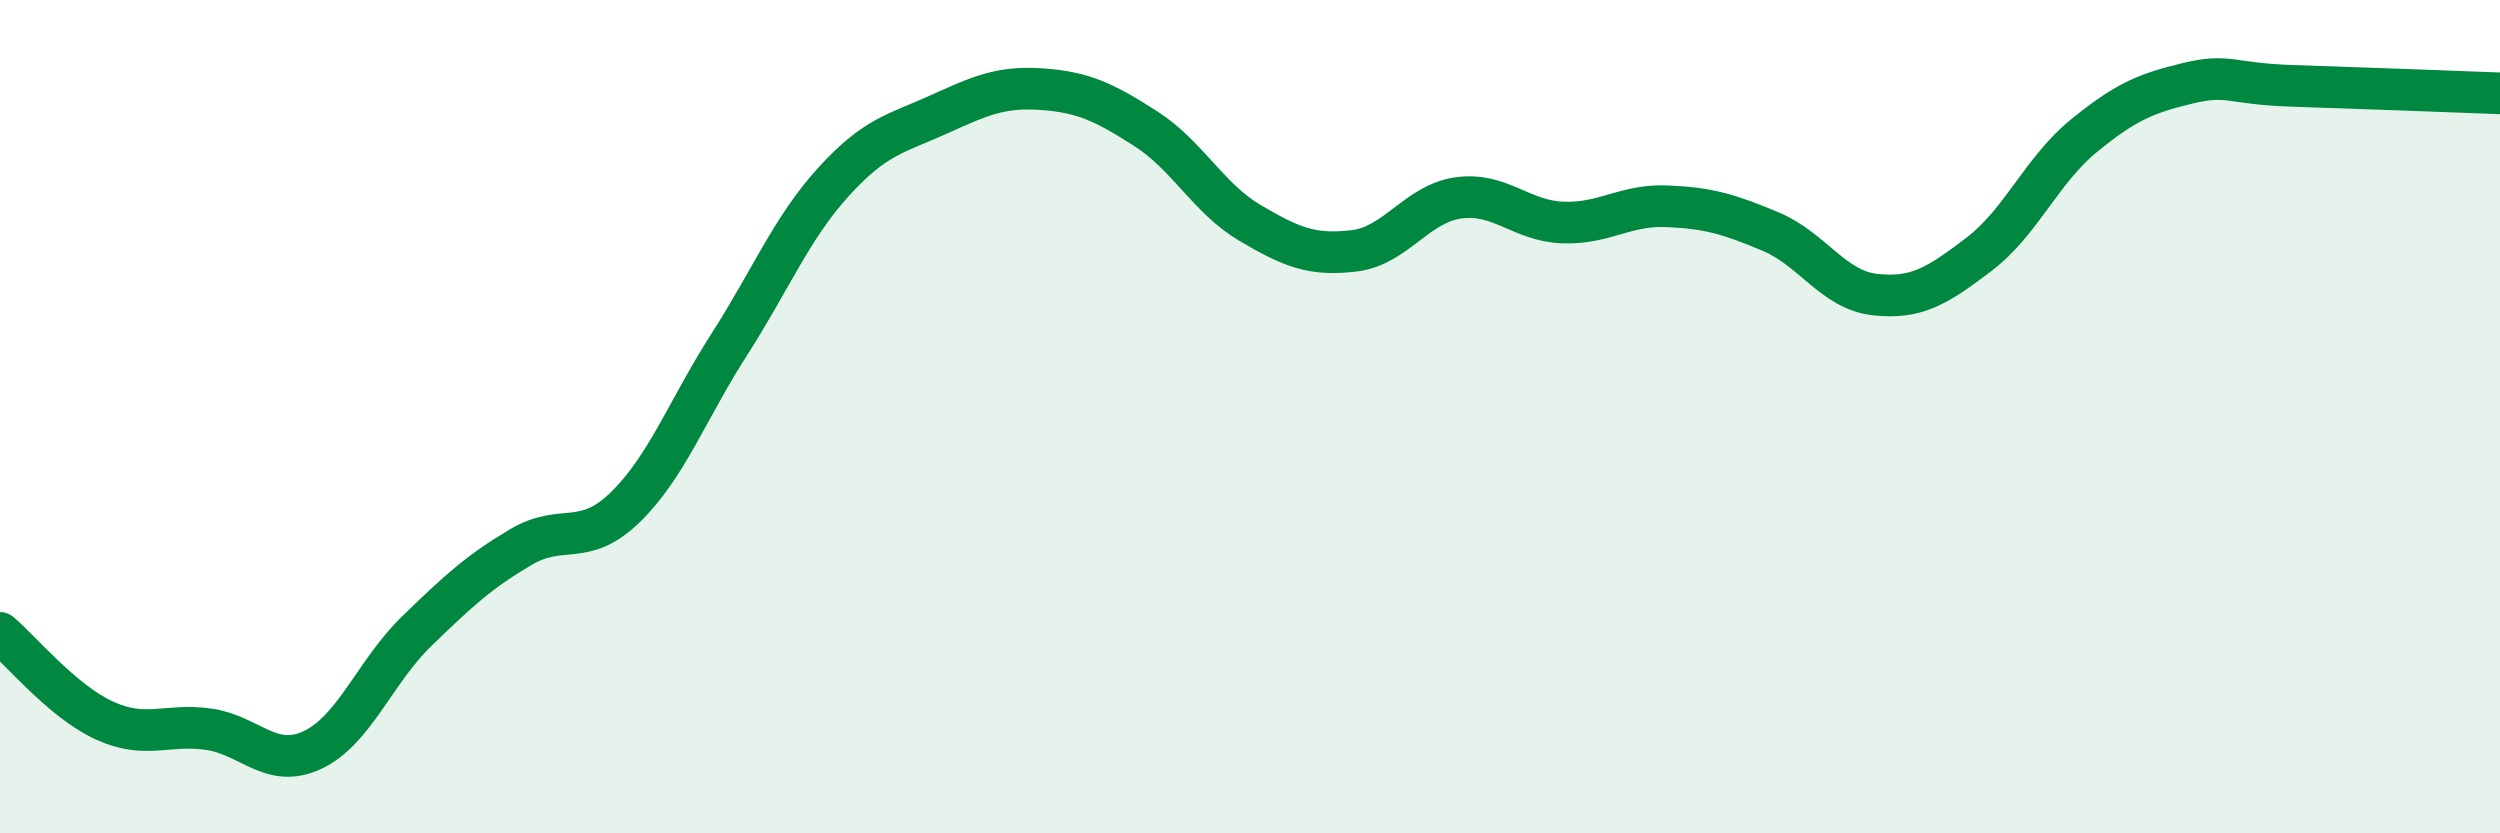
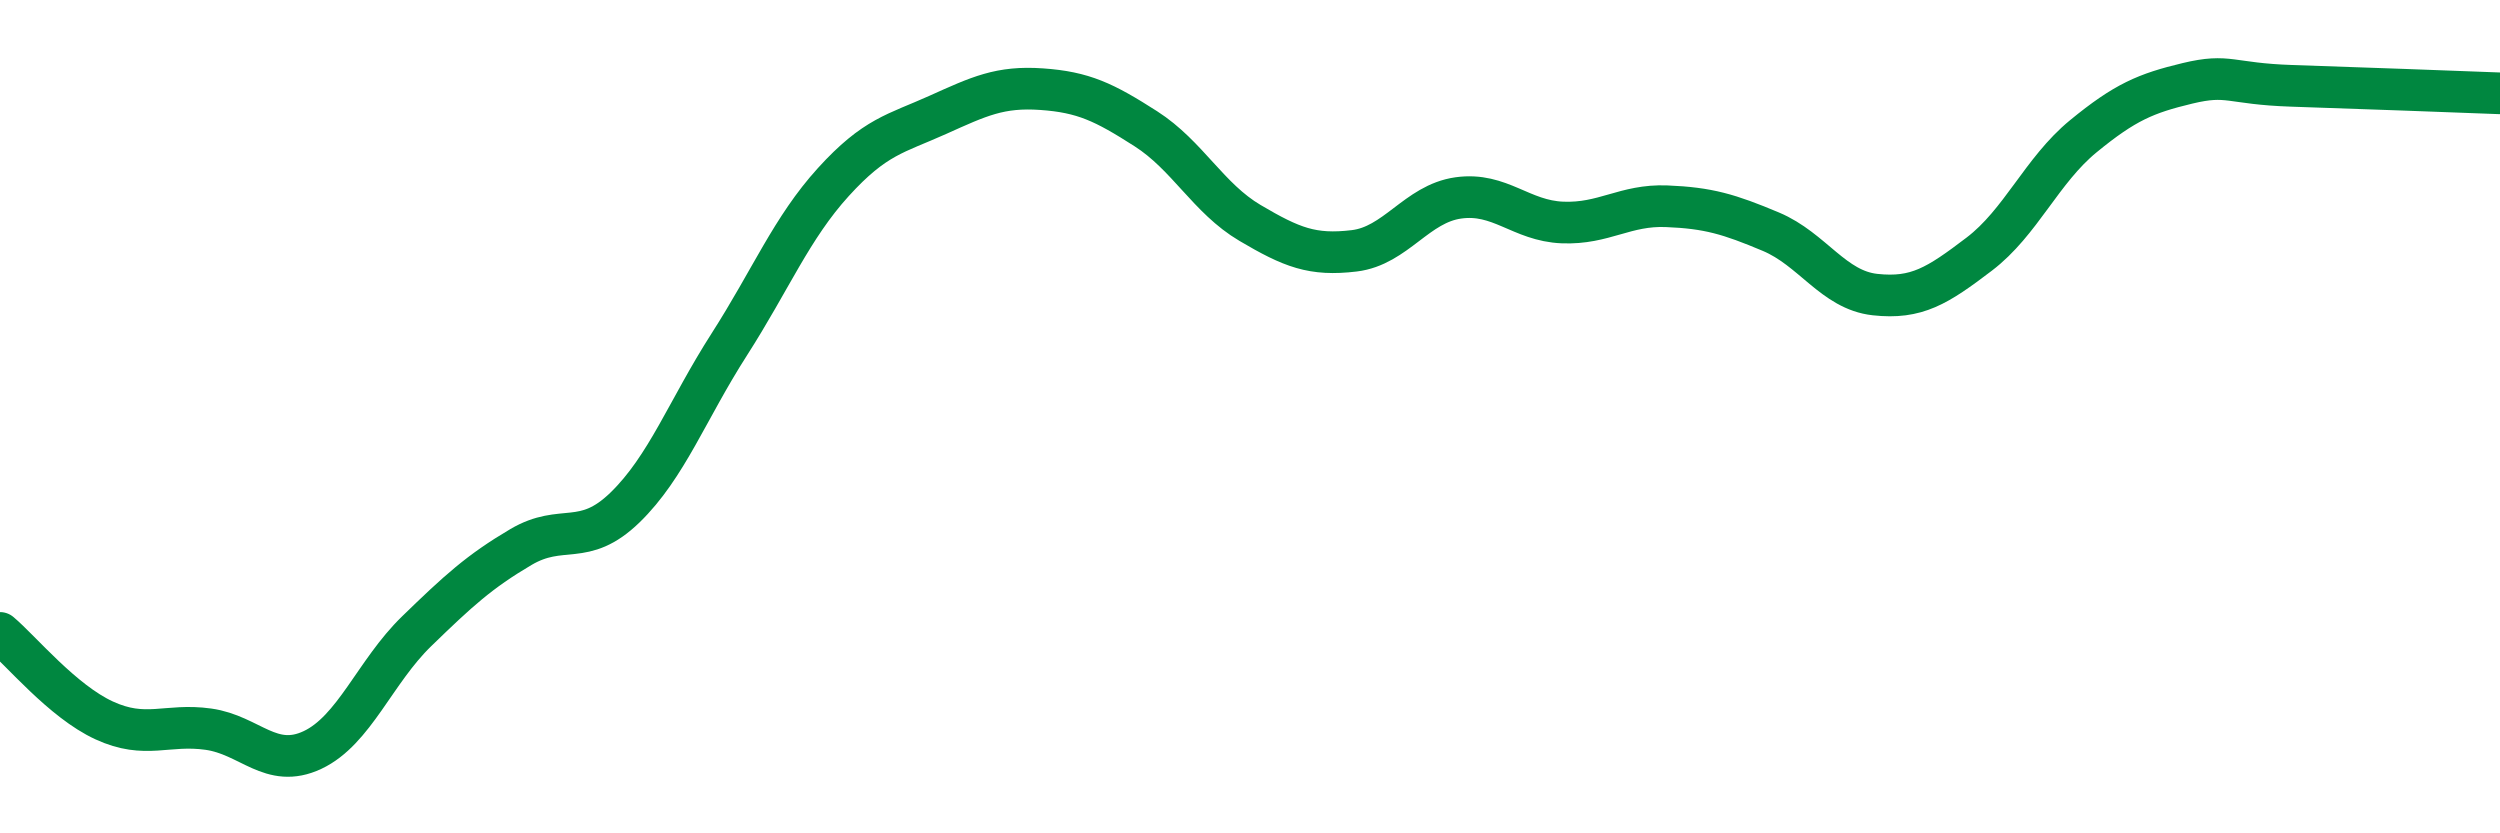
<svg xmlns="http://www.w3.org/2000/svg" width="60" height="20" viewBox="0 0 60 20">
-   <path d="M 0,15.19 C 0.5,15.61 1.5,16.83 2.5,17.29 C 3.5,17.75 4,17.36 5,17.5 C 6,17.64 6.5,18.47 7.5,18 C 8.5,17.53 9,16.12 10,15.15 C 11,14.18 11.5,13.72 12.5,13.13 C 13.5,12.54 14,13.15 15,12.18 C 16,11.21 16.5,9.83 17.5,8.27 C 18.5,6.71 19,5.47 20,4.37 C 21,3.27 21.5,3.21 22.5,2.76 C 23.5,2.31 24,2.07 25,2.14 C 26,2.21 26.5,2.45 27.5,3.09 C 28.5,3.73 29,4.76 30,5.35 C 31,5.94 31.5,6.14 32.5,6.02 C 33.5,5.9 34,4.89 35,4.75 C 36,4.61 36.5,5.3 37.5,5.34 C 38.5,5.38 39,4.91 40,4.95 C 41,4.99 41.5,5.14 42.5,5.56 C 43.5,5.98 44,6.96 45,7.07 C 46,7.18 46.5,6.86 47.5,6.1 C 48.5,5.34 49,4.09 50,3.27 C 51,2.45 51.5,2.24 52.5,2 C 53.5,1.76 53.5,2.01 55,2.06 C 56.5,2.11 59,2.2 60,2.24L60 20L0 20Z" fill="#008740" opacity="0.1" stroke-linecap="round" stroke-linejoin="round" />
  <path d="M 0,15.19 C 0.5,15.61 1.5,16.83 2.5,17.29 C 3.5,17.75 4,17.36 5,17.5 C 6,17.64 6.5,18.47 7.5,18 C 8.5,17.53 9,16.12 10,15.15 C 11,14.18 11.5,13.72 12.5,13.13 C 13.5,12.54 14,13.15 15,12.18 C 16,11.21 16.5,9.83 17.5,8.27 C 18.5,6.71 19,5.47 20,4.37 C 21,3.27 21.5,3.21 22.5,2.76 C 23.5,2.31 24,2.07 25,2.14 C 26,2.21 26.5,2.45 27.5,3.09 C 28.5,3.73 29,4.76 30,5.35 C 31,5.94 31.5,6.14 32.5,6.02 C 33.5,5.9 34,4.89 35,4.75 C 36,4.61 36.5,5.3 37.5,5.34 C 38.5,5.38 39,4.91 40,4.95 C 41,4.99 41.5,5.14 42.5,5.56 C 43.5,5.98 44,6.96 45,7.07 C 46,7.18 46.5,6.86 47.5,6.1 C 48.5,5.34 49,4.09 50,3.27 C 51,2.45 51.5,2.24 52.5,2 C 53.5,1.76 53.5,2.01 55,2.06 C 56.5,2.11 59,2.2 60,2.24" stroke="#008740" stroke-width="1" fill="none" stroke-linecap="round" stroke-linejoin="round" />
</svg>